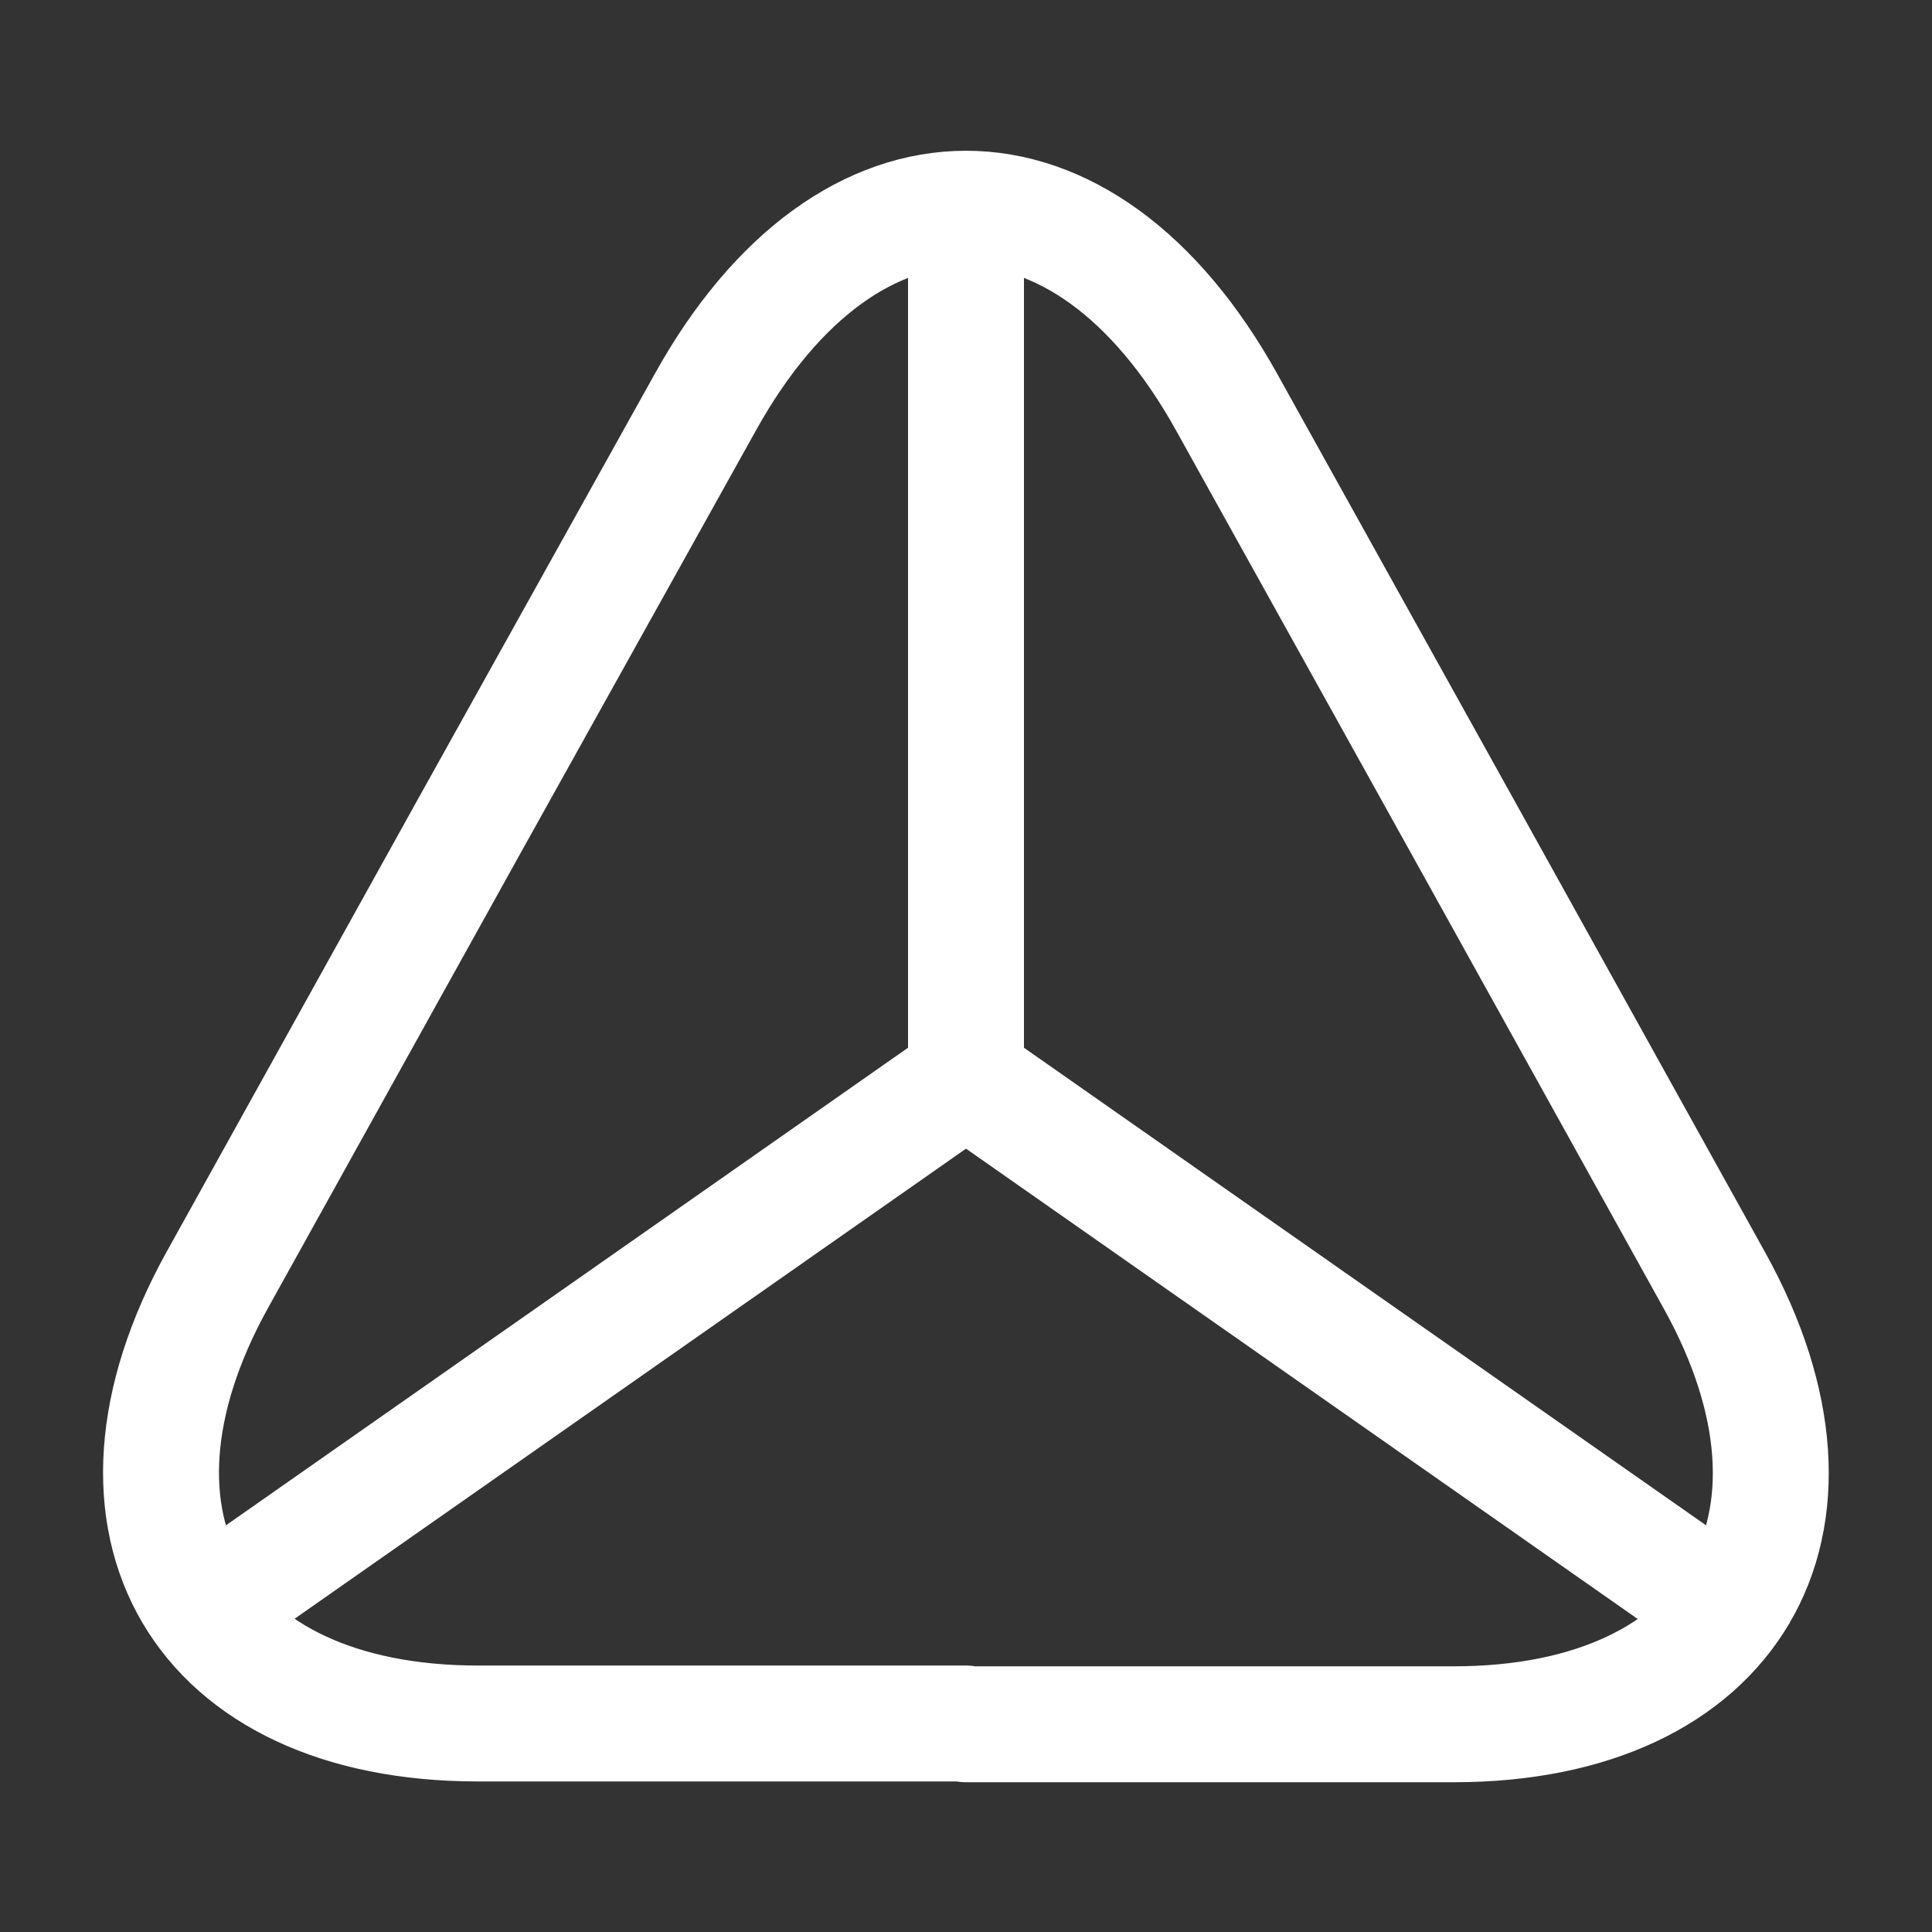
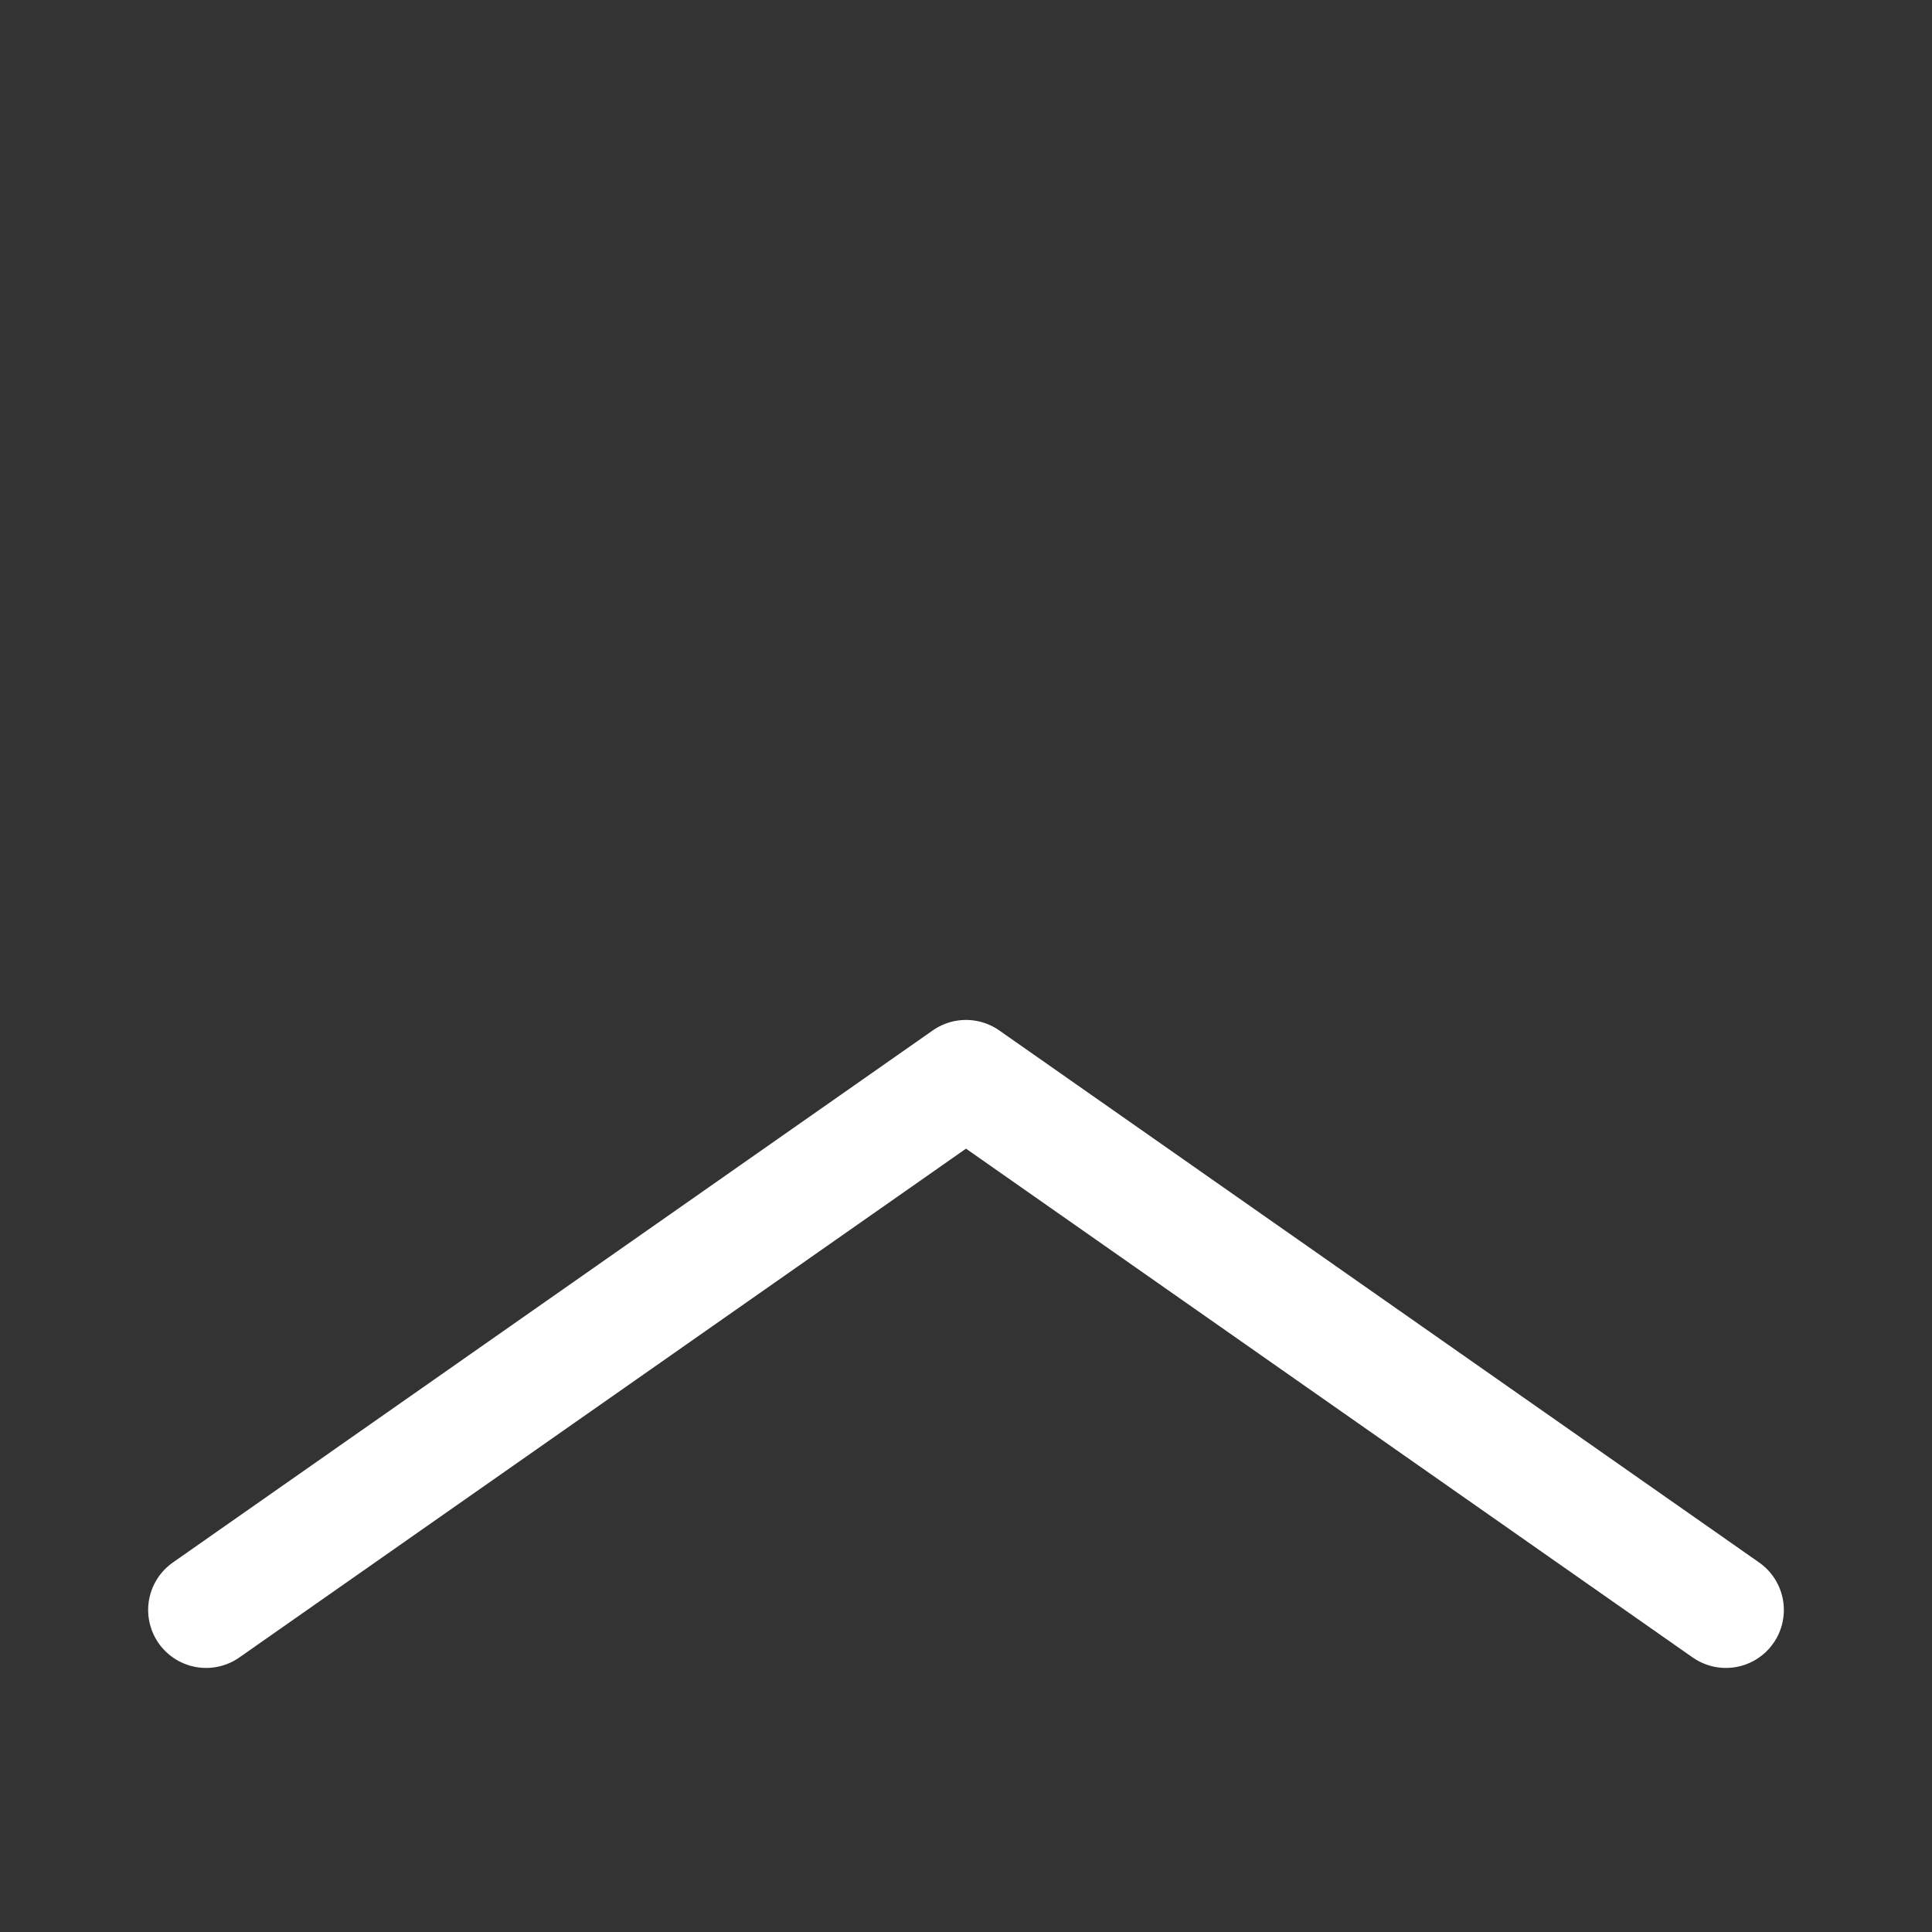
<svg xmlns="http://www.w3.org/2000/svg" width="25" height="25" viewBox="0 0 25 25" fill="none">
  <rect x="0" y="0" width="25" height="25" fill="#333333" stroke="none" />
-   <path d="M12.5 22.302H6.187C2.573 22.302 1.062 19.719 2.812 16.562L6.062 10.708L9.125 5.208C10.979 1.865 14.021 1.865 15.875 5.208L18.938 10.719L22.187 16.573C23.937 19.729 22.417 22.312 18.812 22.312H12.5V22.302Z" stroke="white" stroke-width="1.5" stroke-linecap="round" stroke-linejoin="round" />
  <path d="M22.333 20.833L12.5 13.948L2.667 20.833" stroke="white" stroke-width="1.5" stroke-linecap="round" stroke-linejoin="round" />
-   <path d="M12.5 3.125V13.948" stroke="white" stroke-width="1.5" stroke-linecap="round" stroke-linejoin="round" />
</svg>